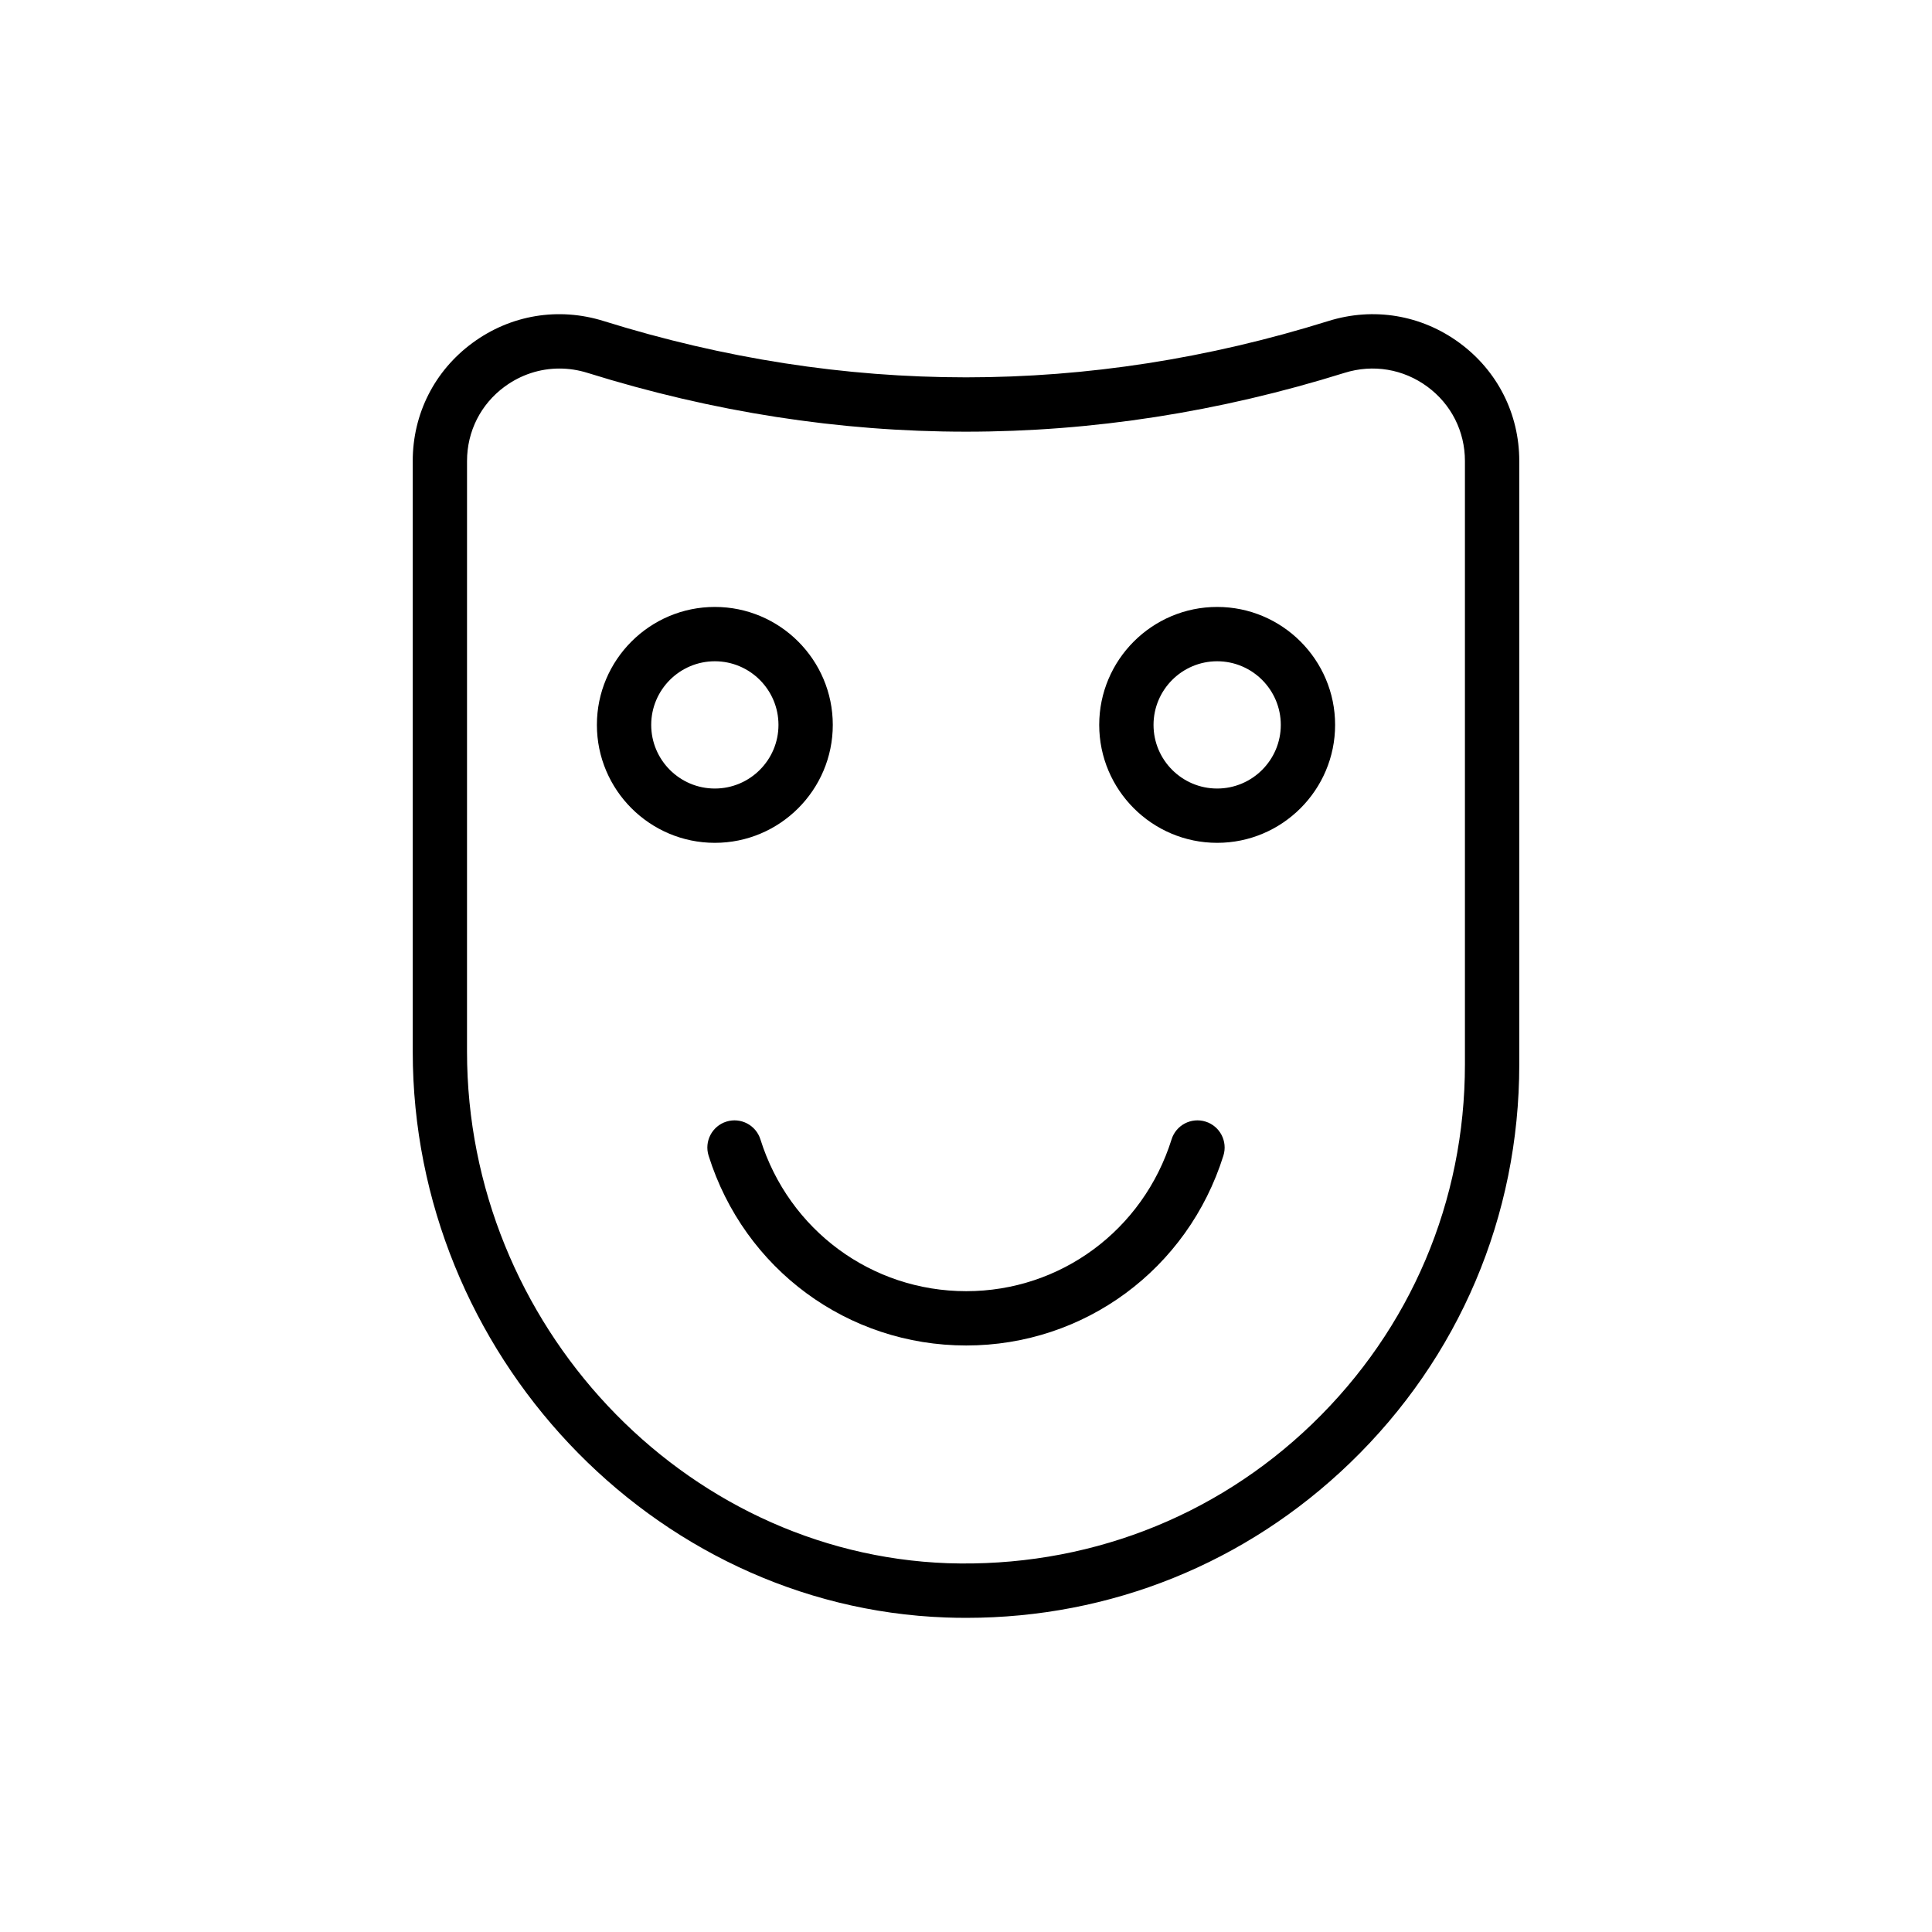
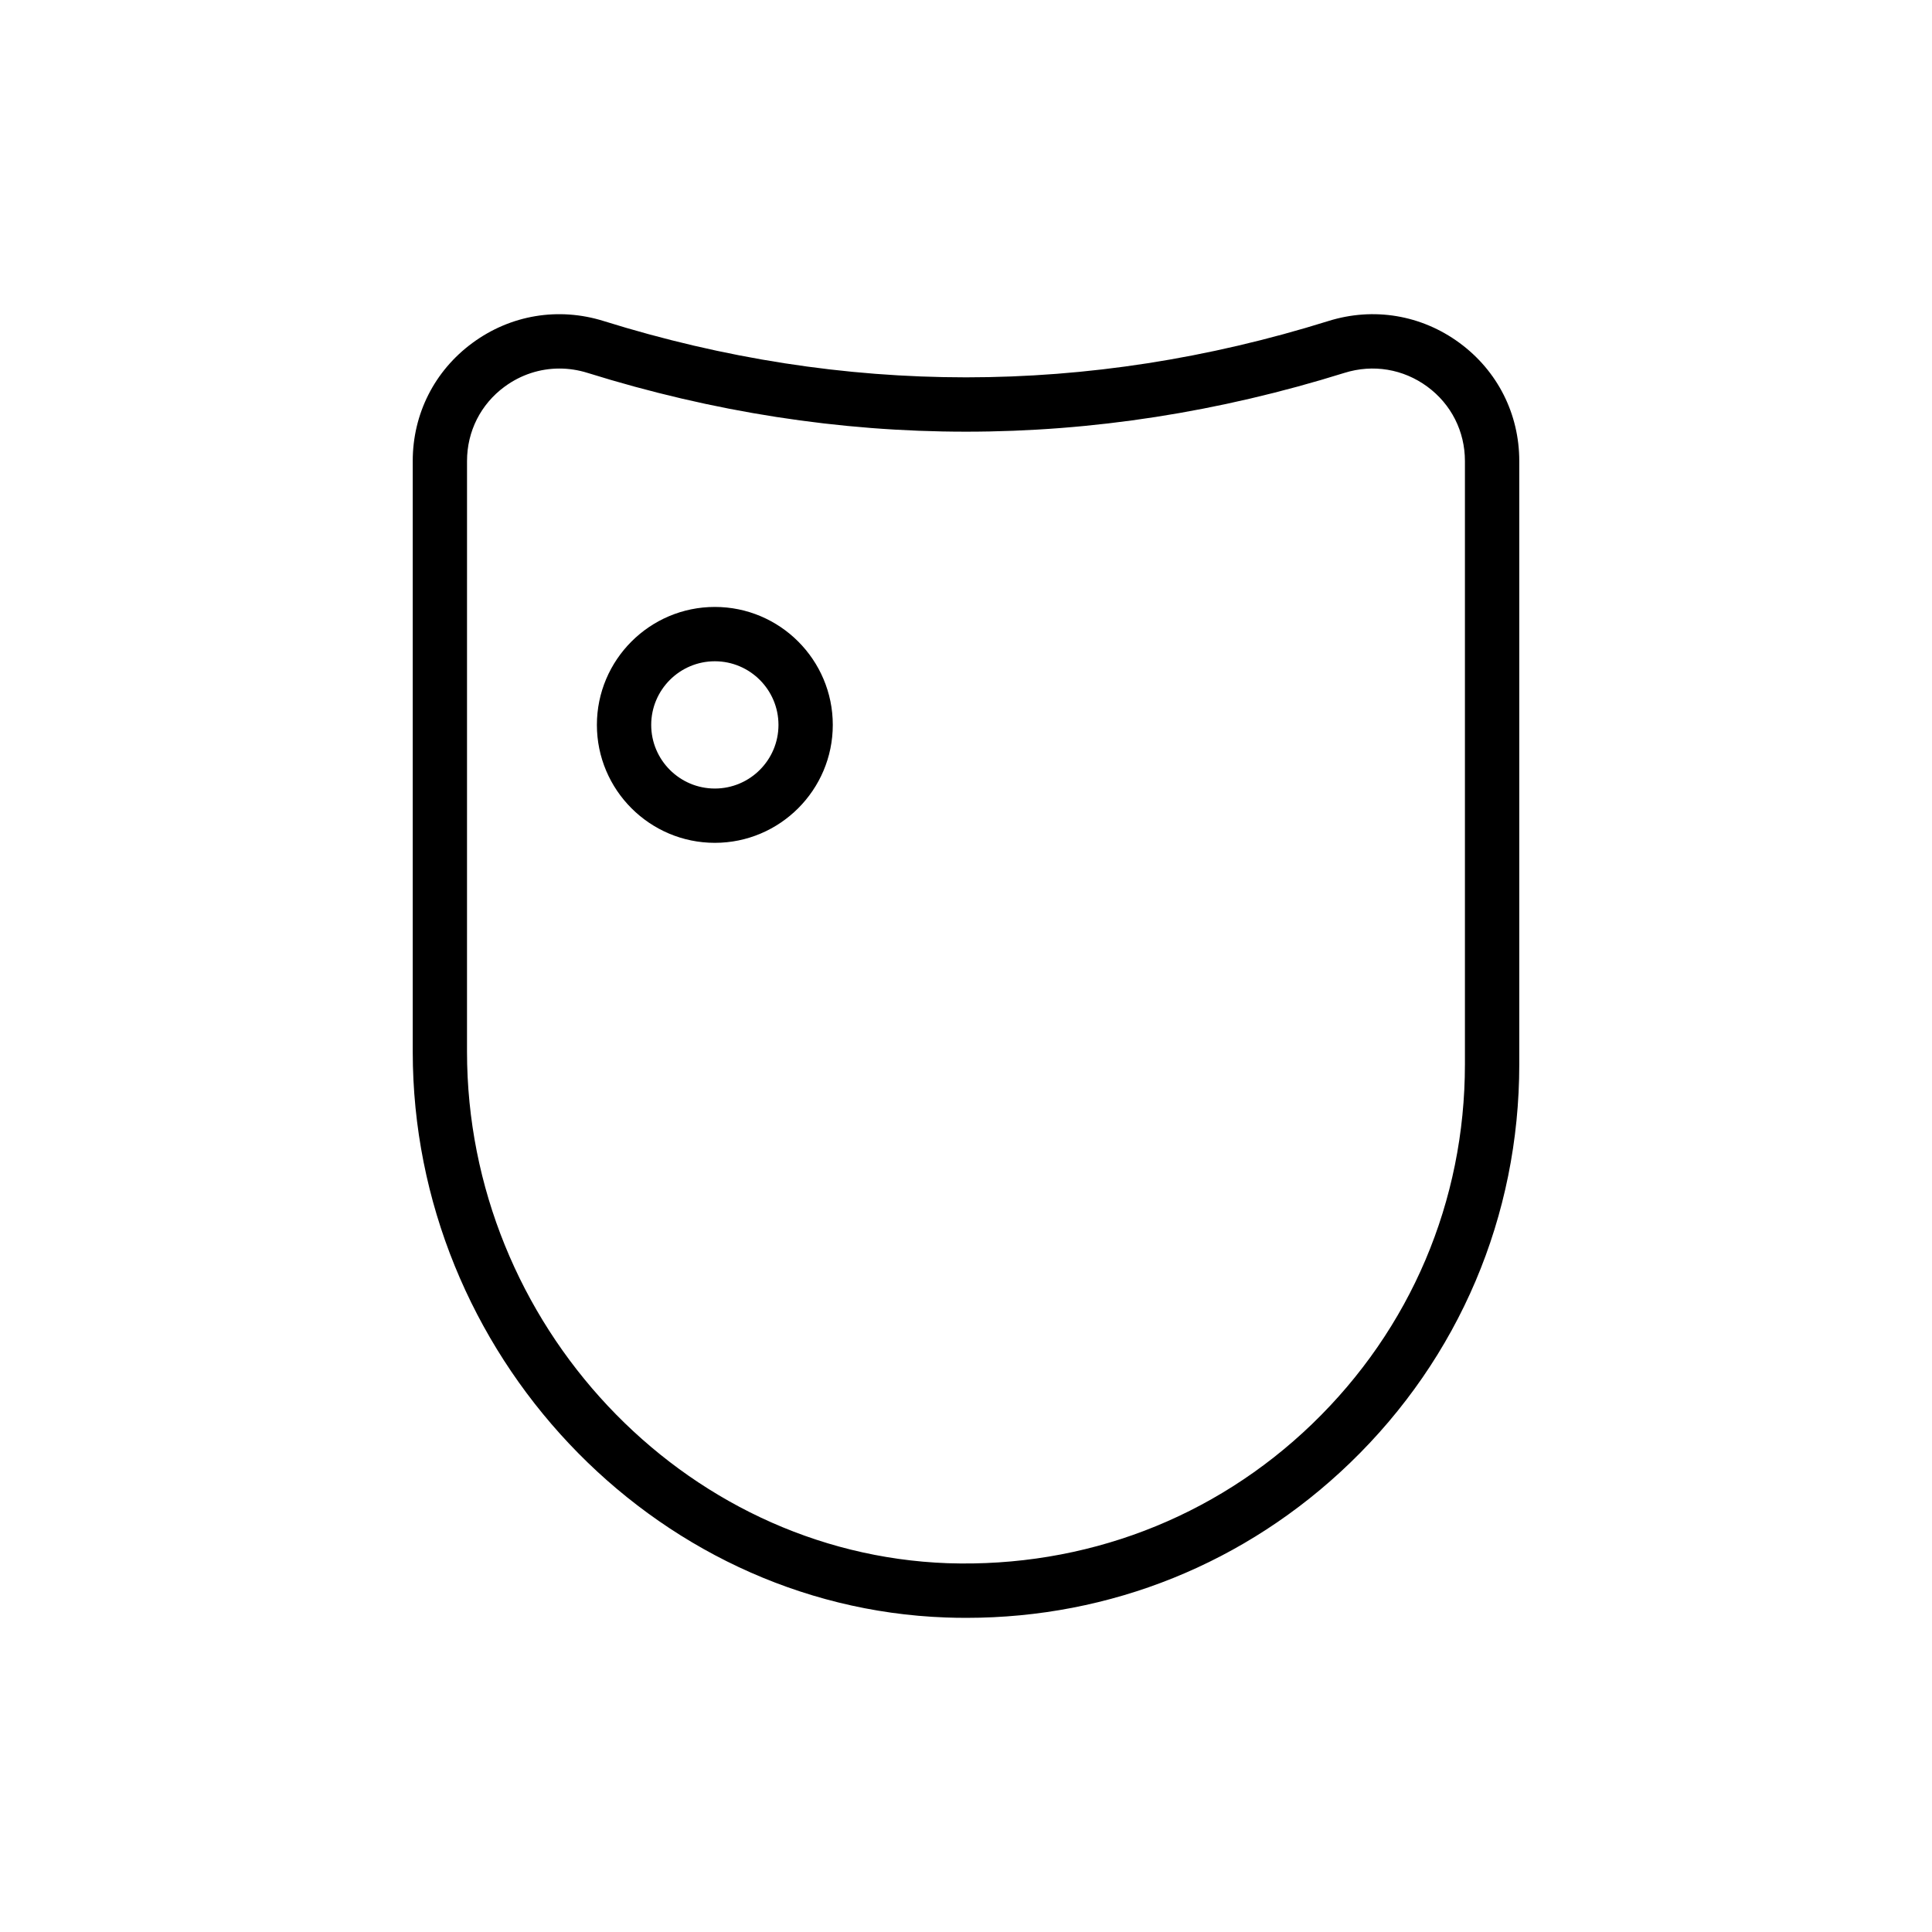
<svg xmlns="http://www.w3.org/2000/svg" fill="#000000" width="800px" height="800px" version="1.1" viewBox="144 144 512 512">
  <g>
-     <path d="m253.38 266.18v156.53c0 79.859 63.363 147.12 141.25 149.94 1.836 0.07 3.66 0.098 5.481 0.098 38.164 0 74.082-14.457 101.65-41.047 28.93-27.902 44.863-65.414 44.863-105.63v-159.89c0-12.496-5.769-23.906-15.836-31.305-10.102-7.426-22.785-9.547-34.762-5.797-63.715 19.898-128.34 19.891-192.05 0-11.992-3.746-24.664-1.633-34.762 5.797-10.066 7.394-15.836 18.805-15.836 31.305zm24.359-19.715c4.301-3.164 9.348-4.797 14.508-4.797 2.473 0 4.984 0.375 7.441 1.145 66.562 20.785 134.06 20.785 200.62 0 7.582-2.371 15.582-1.027 21.949 3.652 6.332 4.66 9.965 11.844 9.965 19.711v159.89c0 36.273-14.367 70.102-40.457 95.273-26.047 25.121-60.41 38.117-96.621 36.93-70.238-2.543-127.38-63.355-127.38-135.56l0.004-156.53c0-7.871 3.633-15.055 9.965-19.715z" />
-     <path d="m345.52 445.95c-1.188-3.781-5.215-5.902-9.023-4.711-3.789 1.188-5.898 5.231-4.711 9.023 9.445 30.09 36.879 50.305 68.27 50.305 31.328 0 58.711-20.215 68.156-50.305 1.188-3.797-0.922-7.836-4.711-9.023-3.824-1.195-7.844 0.93-9.023 4.711-7.547 24.059-29.422 40.227-54.422 40.227-25.07-0.004-46.984-16.168-54.535-40.227z" />
-     <path d="m466.56 367.36c17.234 0 31.258-14.023 31.258-31.258s-14.023-31.258-31.258-31.258-31.258 14.023-31.258 31.258c0.004 17.238 14.023 31.258 31.258 31.258zm0-48.117c9.301 0 16.863 7.562 16.863 16.863 0 9.297-7.562 16.863-16.863 16.863-9.297 0-16.863-7.562-16.863-16.863 0.004-9.301 7.566-16.863 16.863-16.863z" />
+     <path d="m253.38 266.18v156.53c0 79.859 63.363 147.12 141.25 149.94 1.836 0.07 3.66 0.098 5.481 0.098 38.164 0 74.082-14.457 101.65-41.047 28.93-27.902 44.863-65.414 44.863-105.63v-159.89c0-12.496-5.769-23.906-15.836-31.305-10.102-7.426-22.785-9.547-34.762-5.797-63.715 19.898-128.34 19.891-192.05 0-11.992-3.746-24.664-1.633-34.762 5.797-10.066 7.394-15.836 18.805-15.836 31.305m24.359-19.715c4.301-3.164 9.348-4.797 14.508-4.797 2.473 0 4.984 0.375 7.441 1.145 66.562 20.785 134.06 20.785 200.62 0 7.582-2.371 15.582-1.027 21.949 3.652 6.332 4.66 9.965 11.844 9.965 19.711v159.89c0 36.273-14.367 70.102-40.457 95.273-26.047 25.121-60.41 38.117-96.621 36.93-70.238-2.543-127.38-63.355-127.38-135.56l0.004-156.53c0-7.871 3.633-15.055 9.965-19.715z" />
    <path d="m333.44 367.36c17.234 0 31.258-14.023 31.258-31.258s-14.023-31.258-31.258-31.258-31.258 14.023-31.258 31.258c0 17.238 14.023 31.258 31.258 31.258zm0-48.117c9.301 0 16.863 7.562 16.863 16.863 0 9.297-7.562 16.863-16.863 16.863-9.297 0-16.863-7.562-16.863-16.863s7.566-16.863 16.863-16.863z" />
  </g>
</svg>